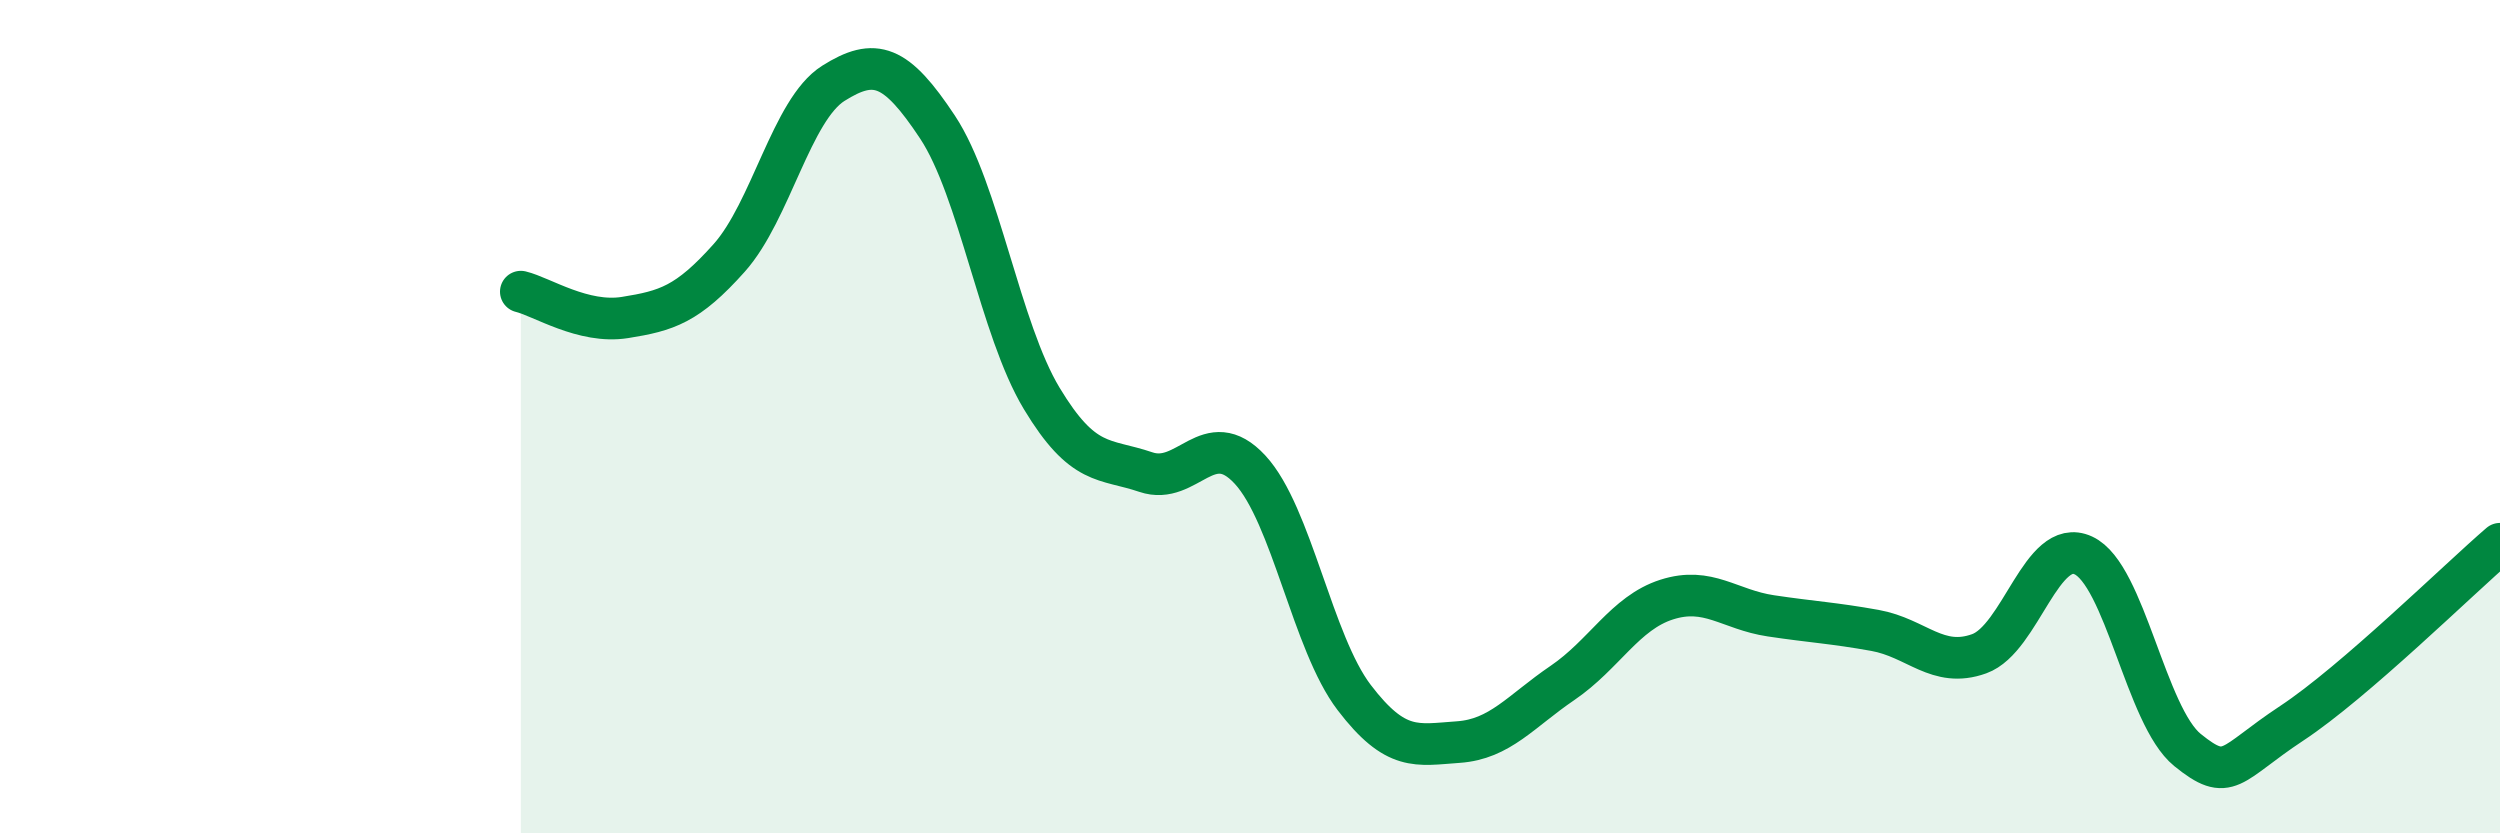
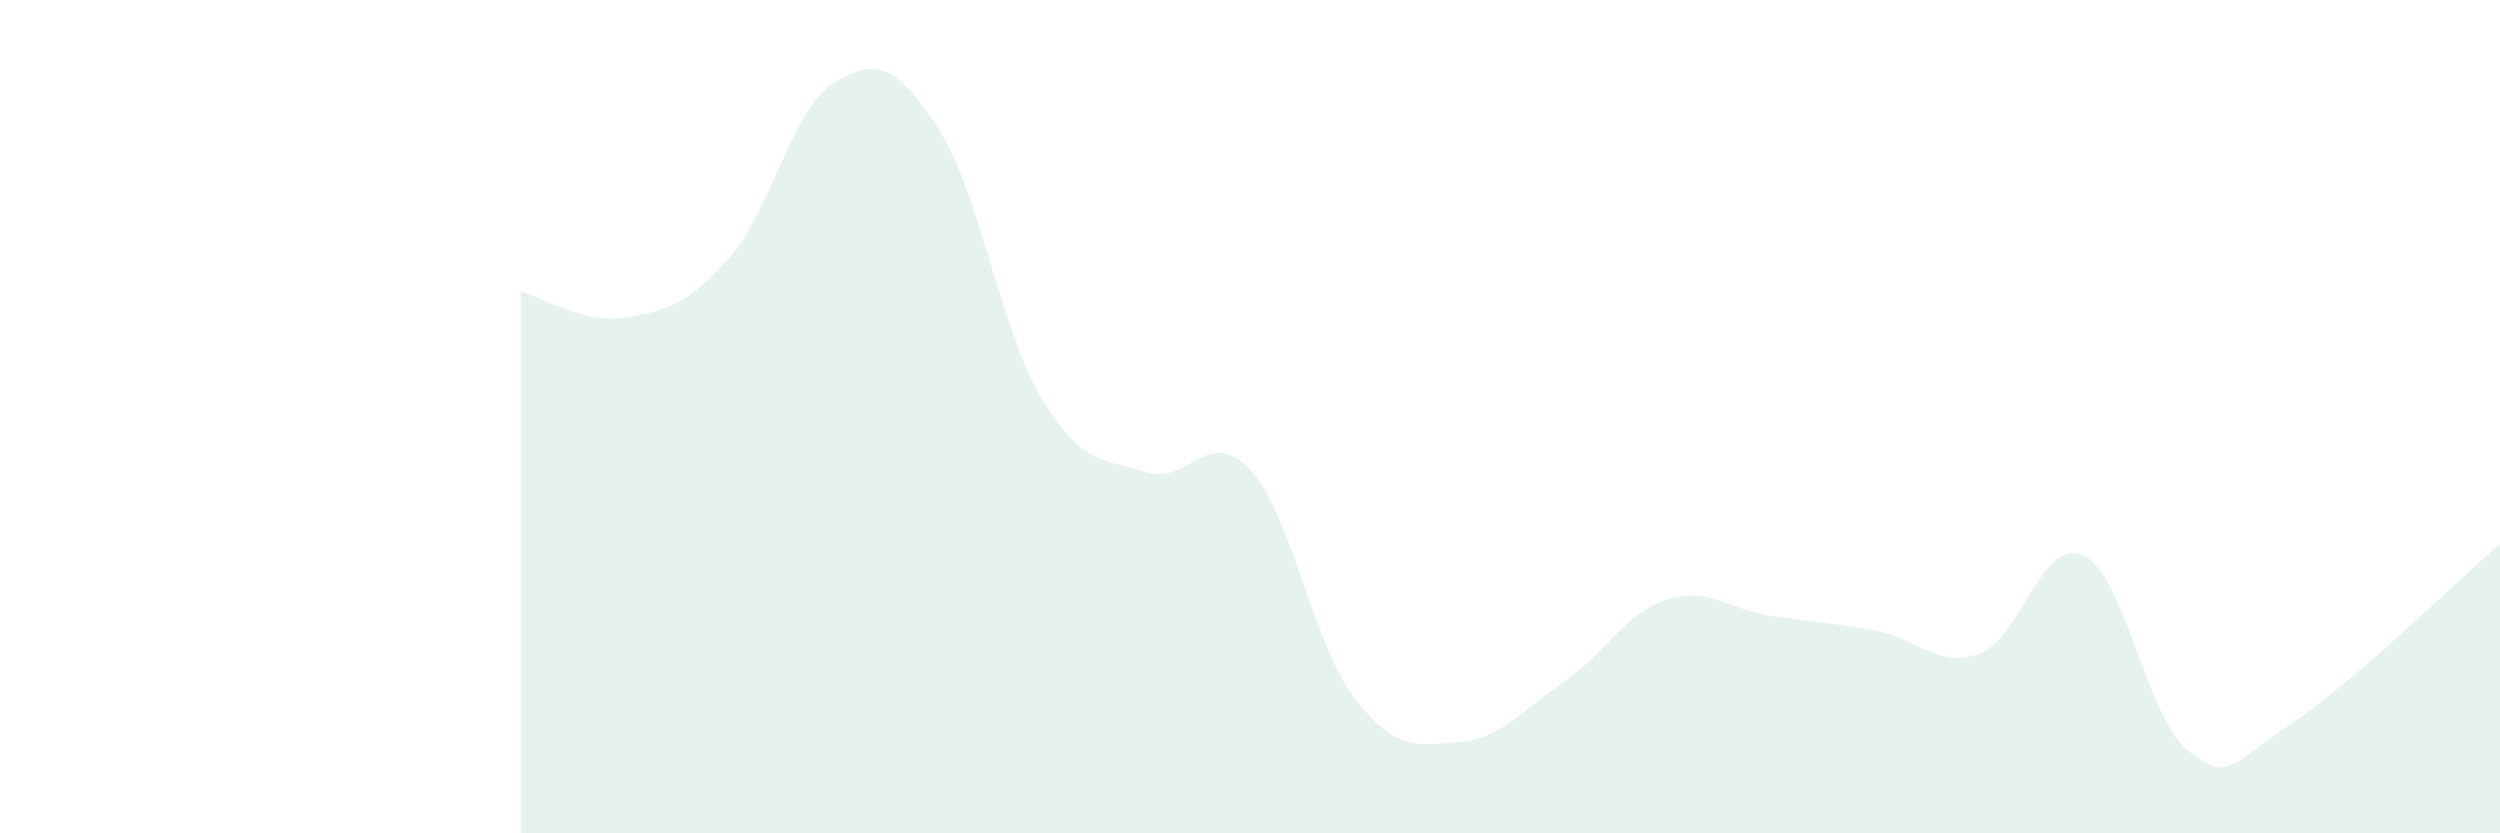
<svg xmlns="http://www.w3.org/2000/svg" width="60" height="20" viewBox="0 0 60 20">
  <path d="M 12.5,7 C 13,7.12 14,7.78 15,7.62 C 16,7.46 16.5,7.31 17.5,6.19 C 18.5,5.07 19,2.63 20,2 C 21,1.37 21.5,1.54 22.5,3.05 C 23.5,4.56 24,7.9 25,9.56 C 26,11.22 26.5,10.99 27.5,11.33 C 28.5,11.67 29,10.19 30,11.27 C 31,12.35 31.5,15.43 32.5,16.74 C 33.5,18.05 34,17.88 35,17.81 C 36,17.74 36.5,17.07 37.5,16.39 C 38.5,15.71 39,14.71 40,14.39 C 41,14.07 41.5,14.63 42.5,14.78 C 43.5,14.93 44,14.95 45,15.13 C 46,15.31 46.5,16.05 47.5,15.69 C 48.5,15.33 49,12.87 50,13.33 C 51,13.79 51.5,17.19 52.5,18 C 53.5,18.81 53.5,18.35 55,17.36 C 56.5,16.37 59,13.91 60,13.05L60 20L12.5 20Z" fill="#008740" opacity="0.1" stroke-linecap="round" stroke-linejoin="round" />
-   <path d="M 12.5,7 C 13,7.12 14,7.78 15,7.62 C 16,7.46 16.5,7.31 17.5,6.19 C 18.5,5.07 19,2.63 20,2 C 21,1.37 21.5,1.54 22.5,3.05 C 23.5,4.56 24,7.9 25,9.56 C 26,11.22 26.5,10.99 27.5,11.33 C 28.5,11.67 29,10.19 30,11.27 C 31,12.35 31.5,15.43 32.5,16.74 C 33.5,18.05 34,17.88 35,17.81 C 36,17.74 36.5,17.07 37.5,16.39 C 38.5,15.71 39,14.71 40,14.39 C 41,14.07 41.5,14.63 42.5,14.78 C 43.5,14.93 44,14.95 45,15.13 C 46,15.31 46.5,16.05 47.5,15.69 C 48.5,15.33 49,12.87 50,13.33 C 51,13.79 51.5,17.19 52.5,18 C 53.5,18.81 53.5,18.35 55,17.36 C 56.5,16.37 59,13.91 60,13.05" stroke="#008740" stroke-width="1" fill="none" stroke-linecap="round" stroke-linejoin="round" />
</svg>